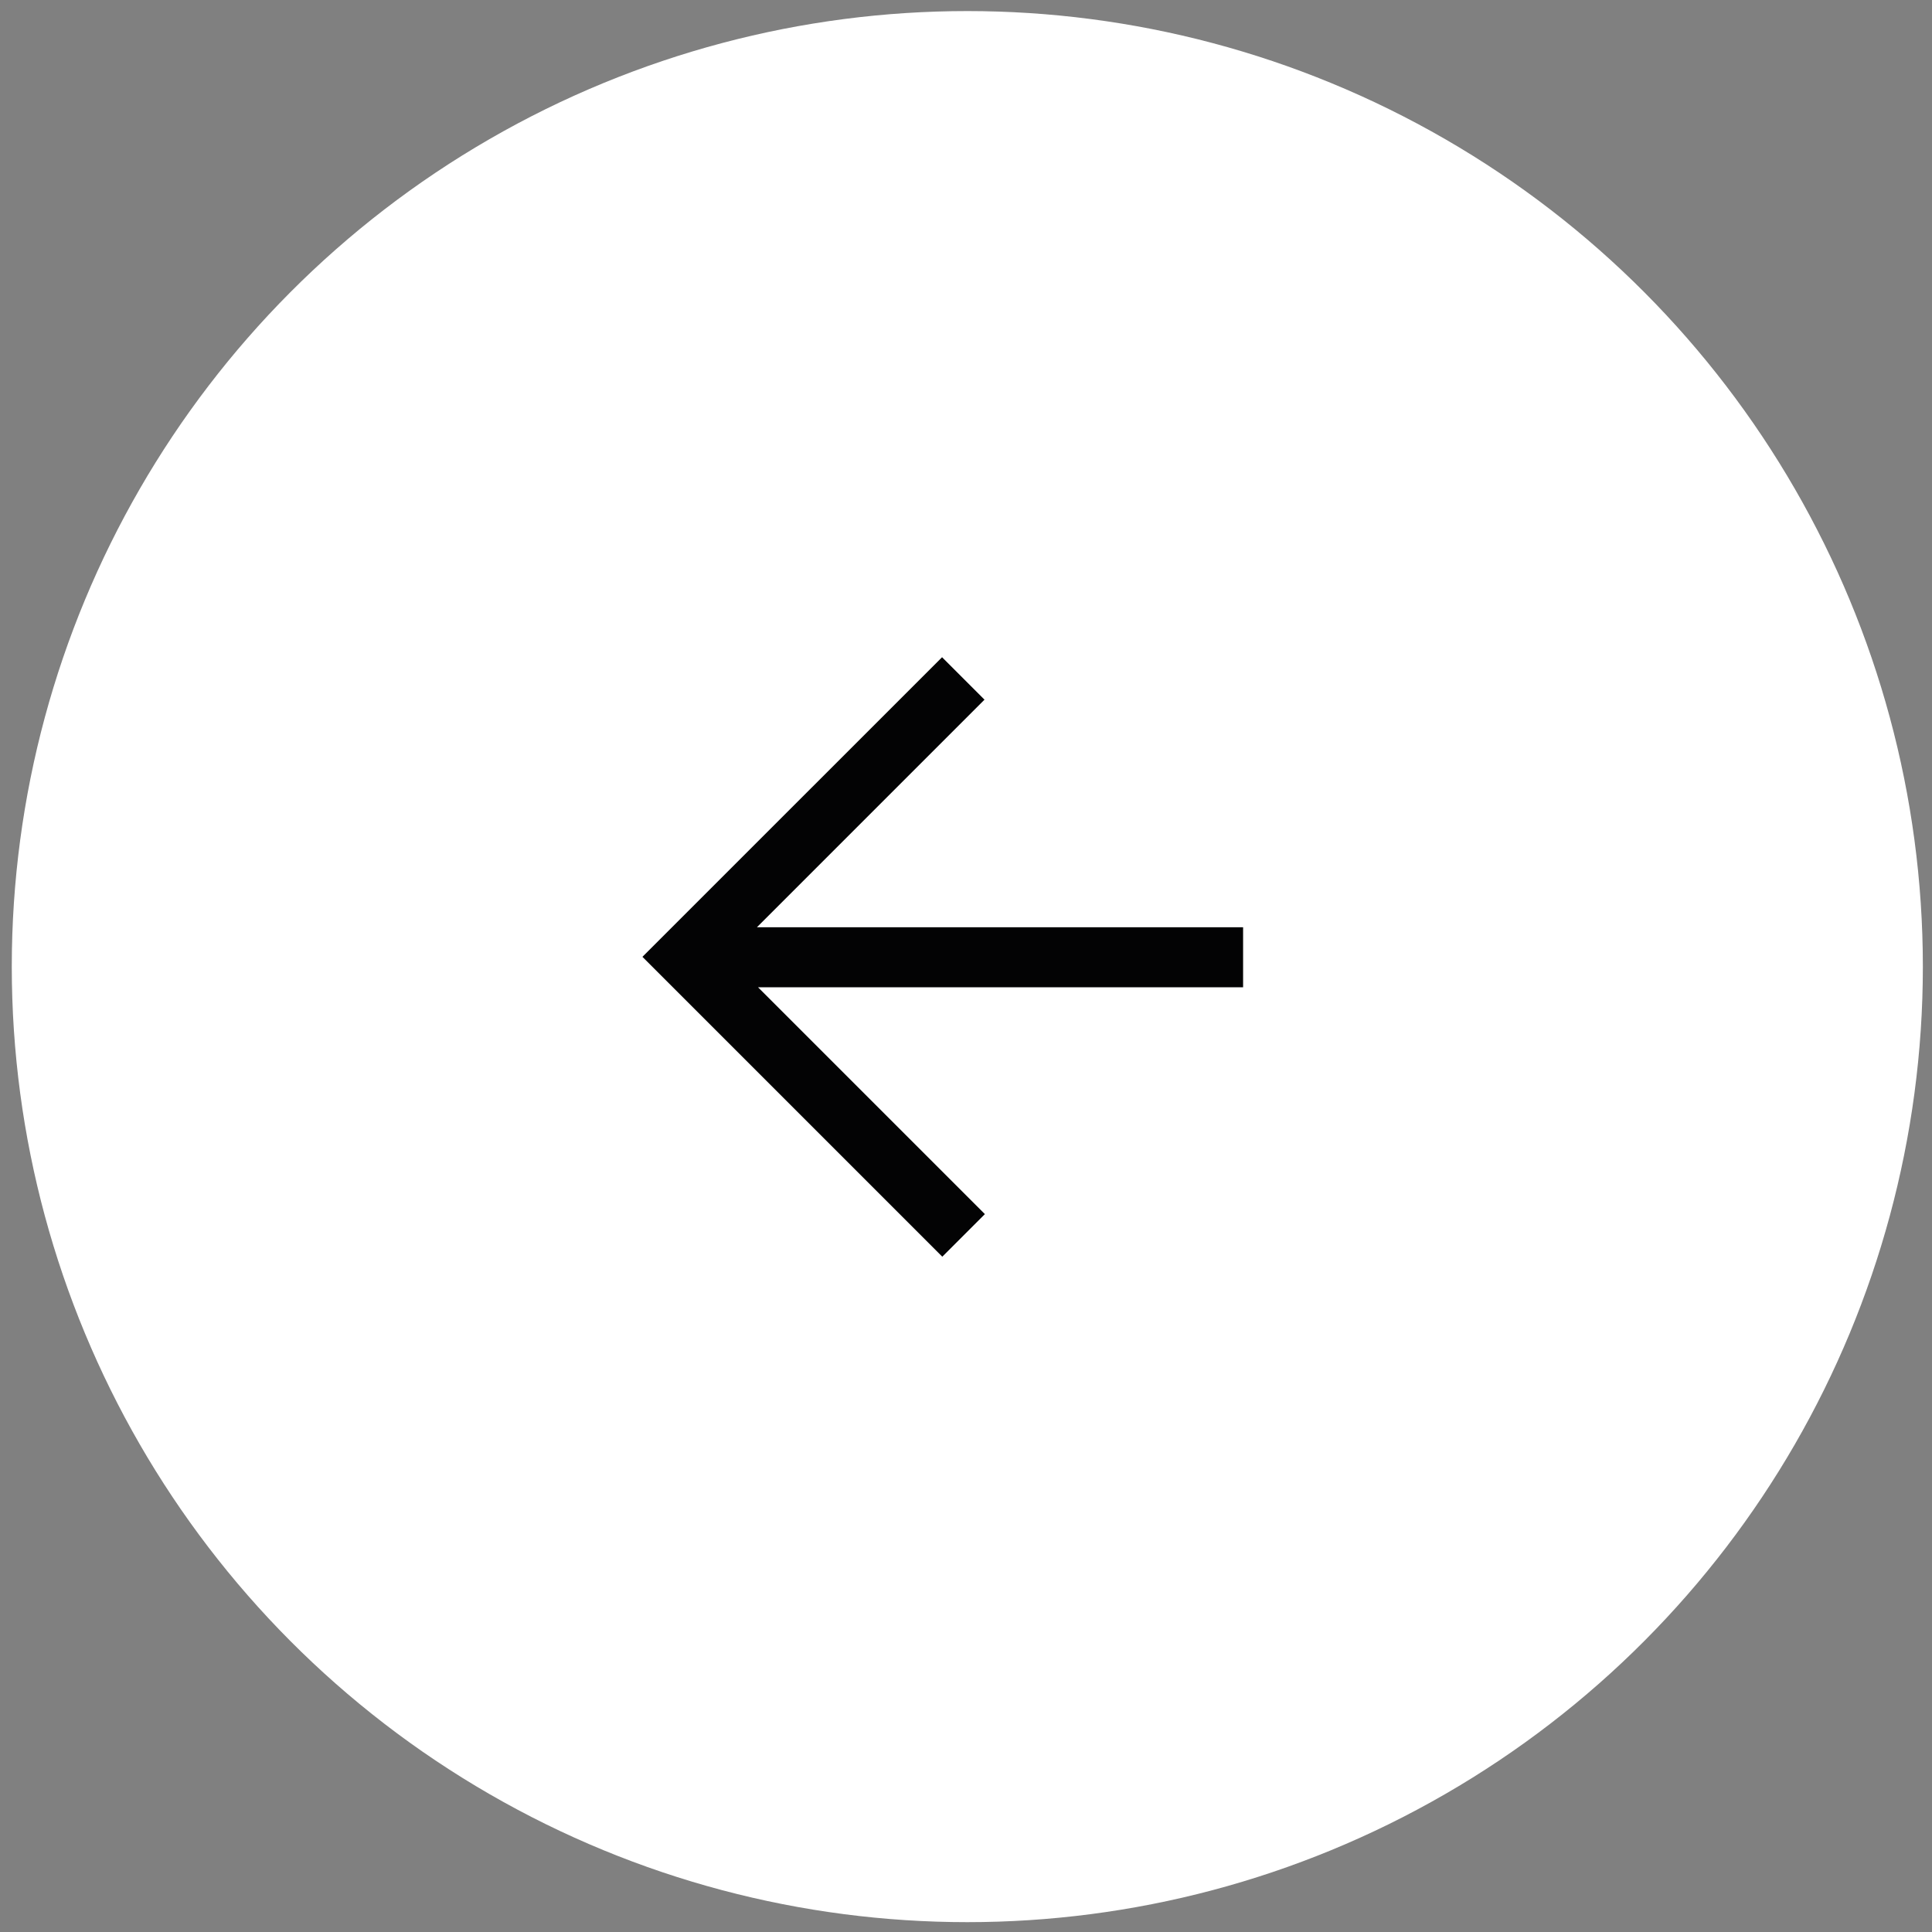
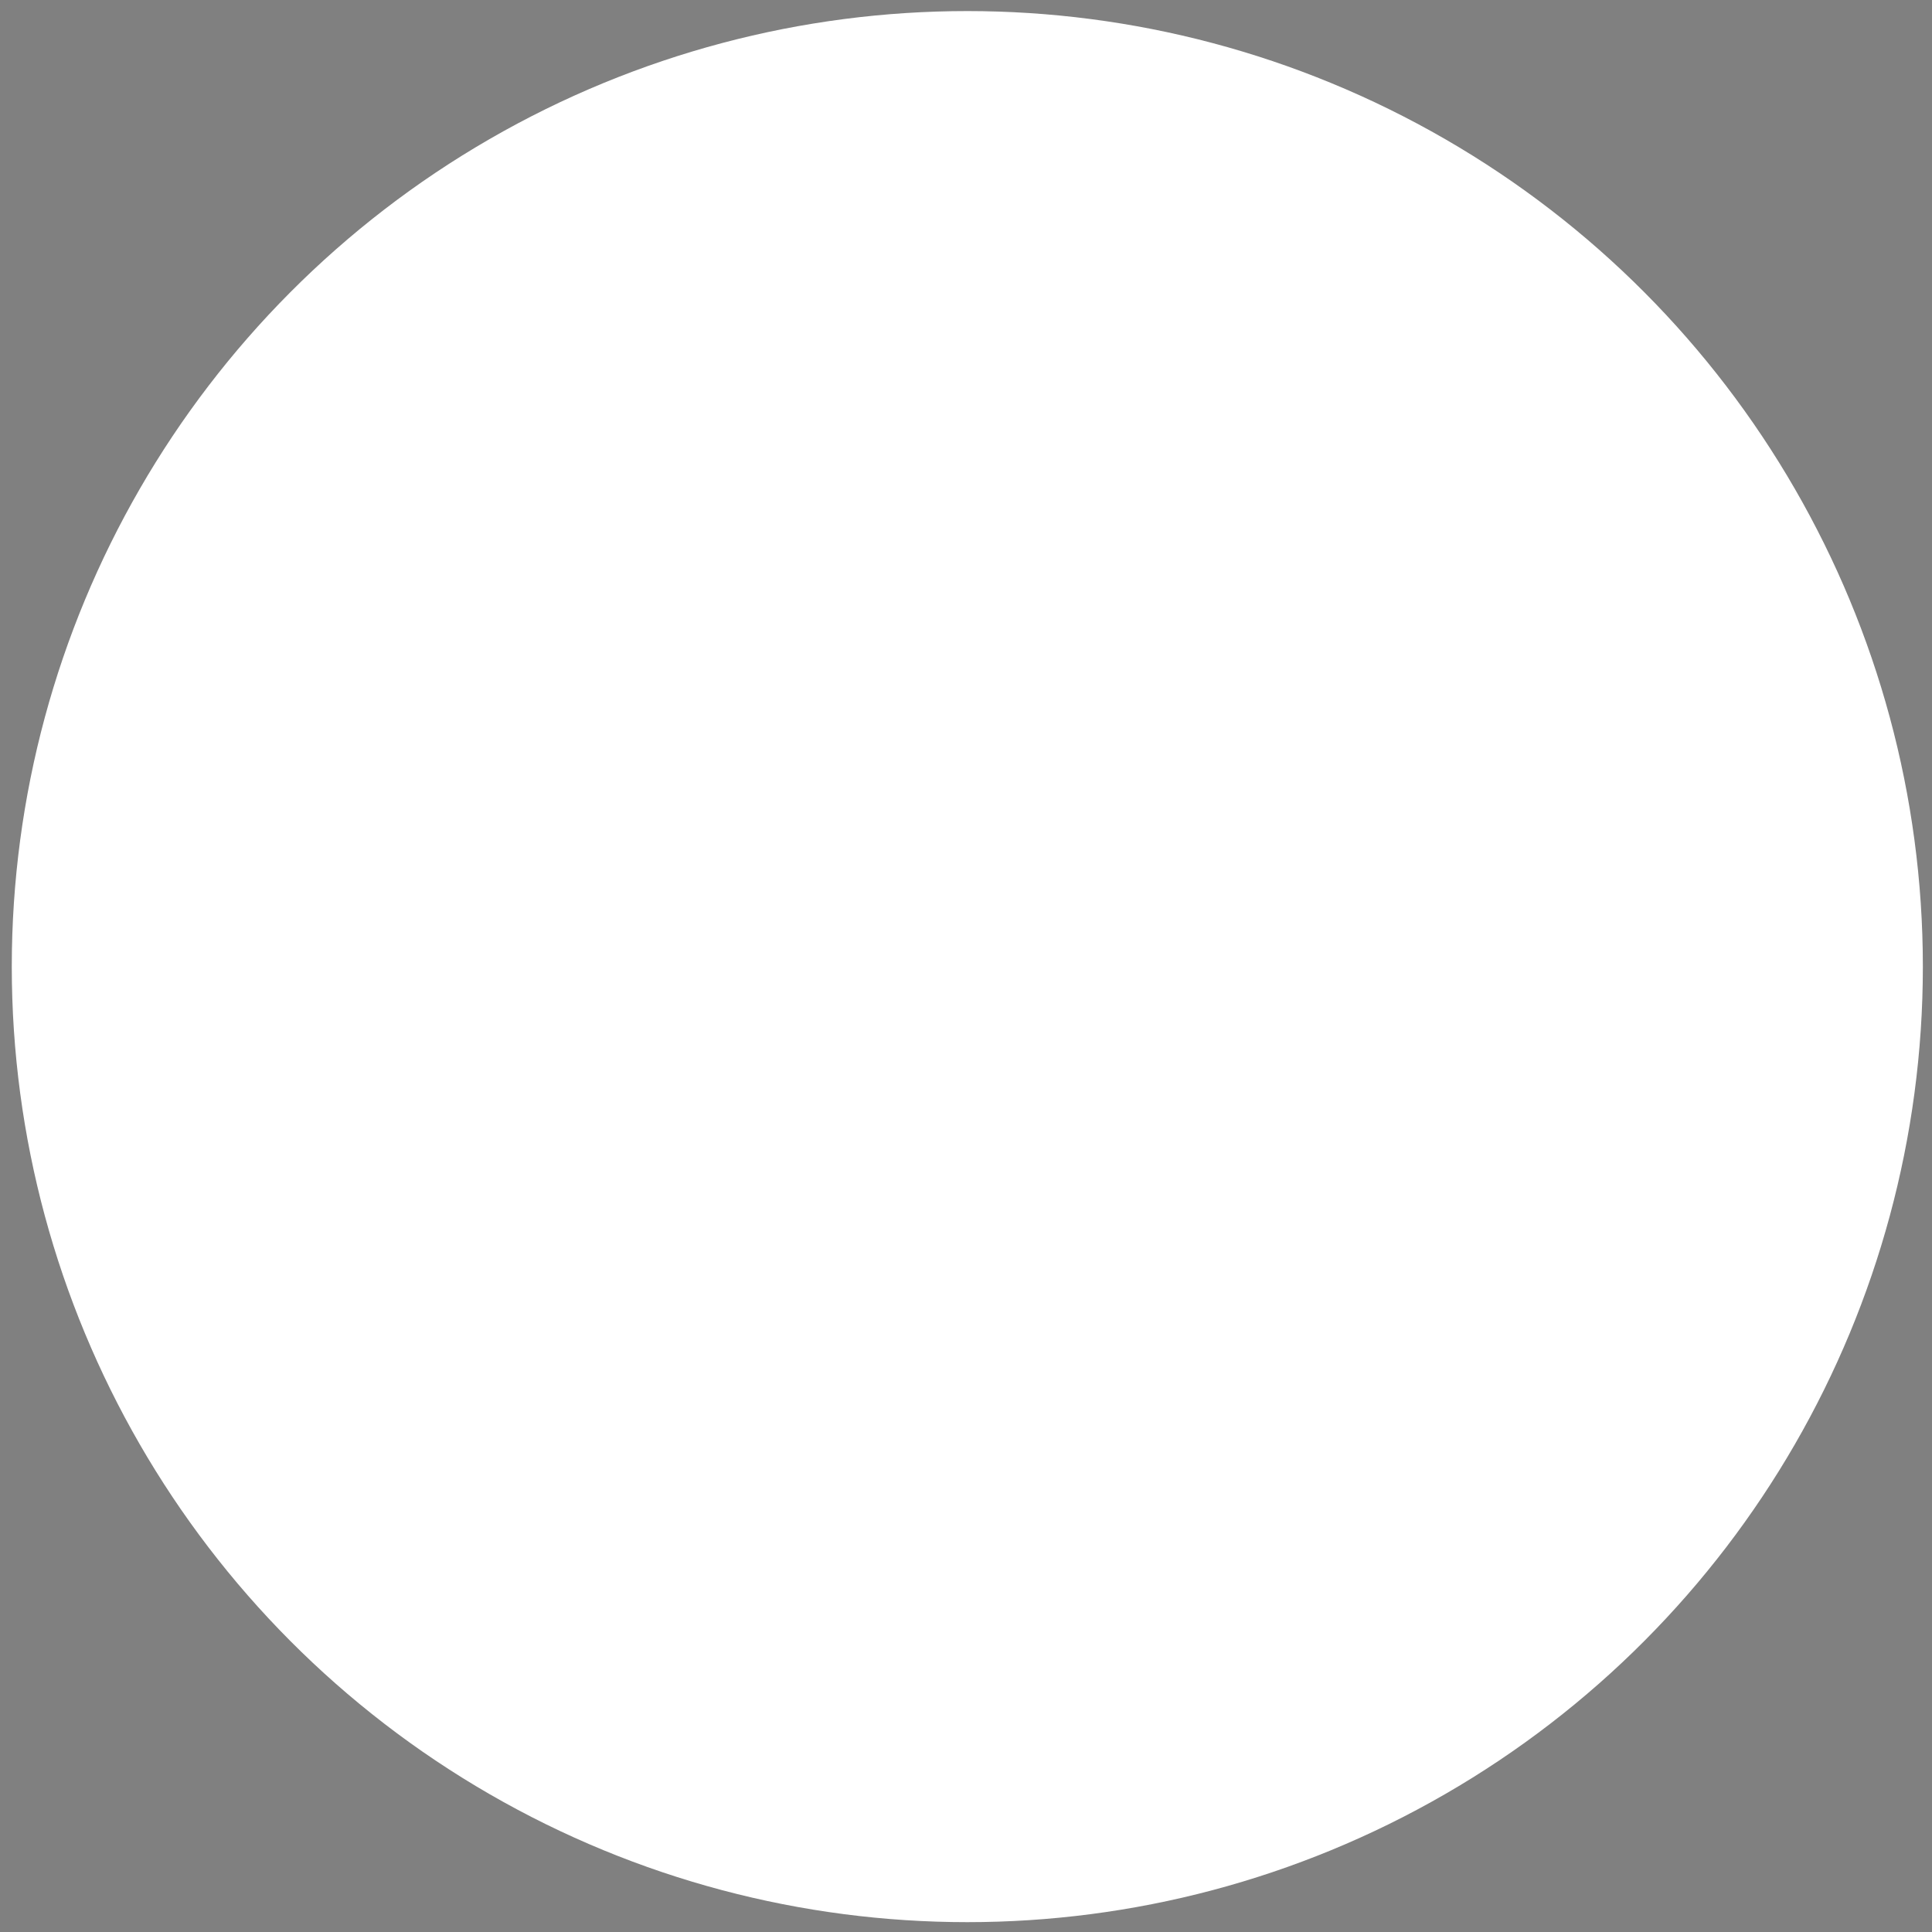
<svg xmlns="http://www.w3.org/2000/svg" width="82" height="82" viewBox="0 0 82 82" fill="none">
  <rect x="0" y="0" width="82" height="82" fill="#808080" stroke="none" />
  <circle cx="41.056" cy="41.026" r="40.556" fill="white" />
-   <path fill-rule="evenodd" clip-rule="evenodd" d="M27.267 40.611L39.984 27.895L41.785 29.696L32.126 39.356L52.761 39.356L52.761 41.903L32.174 41.904L41.801 51.531L39.994 53.338L27.267 40.611Z" fill="#030304" />
</svg>